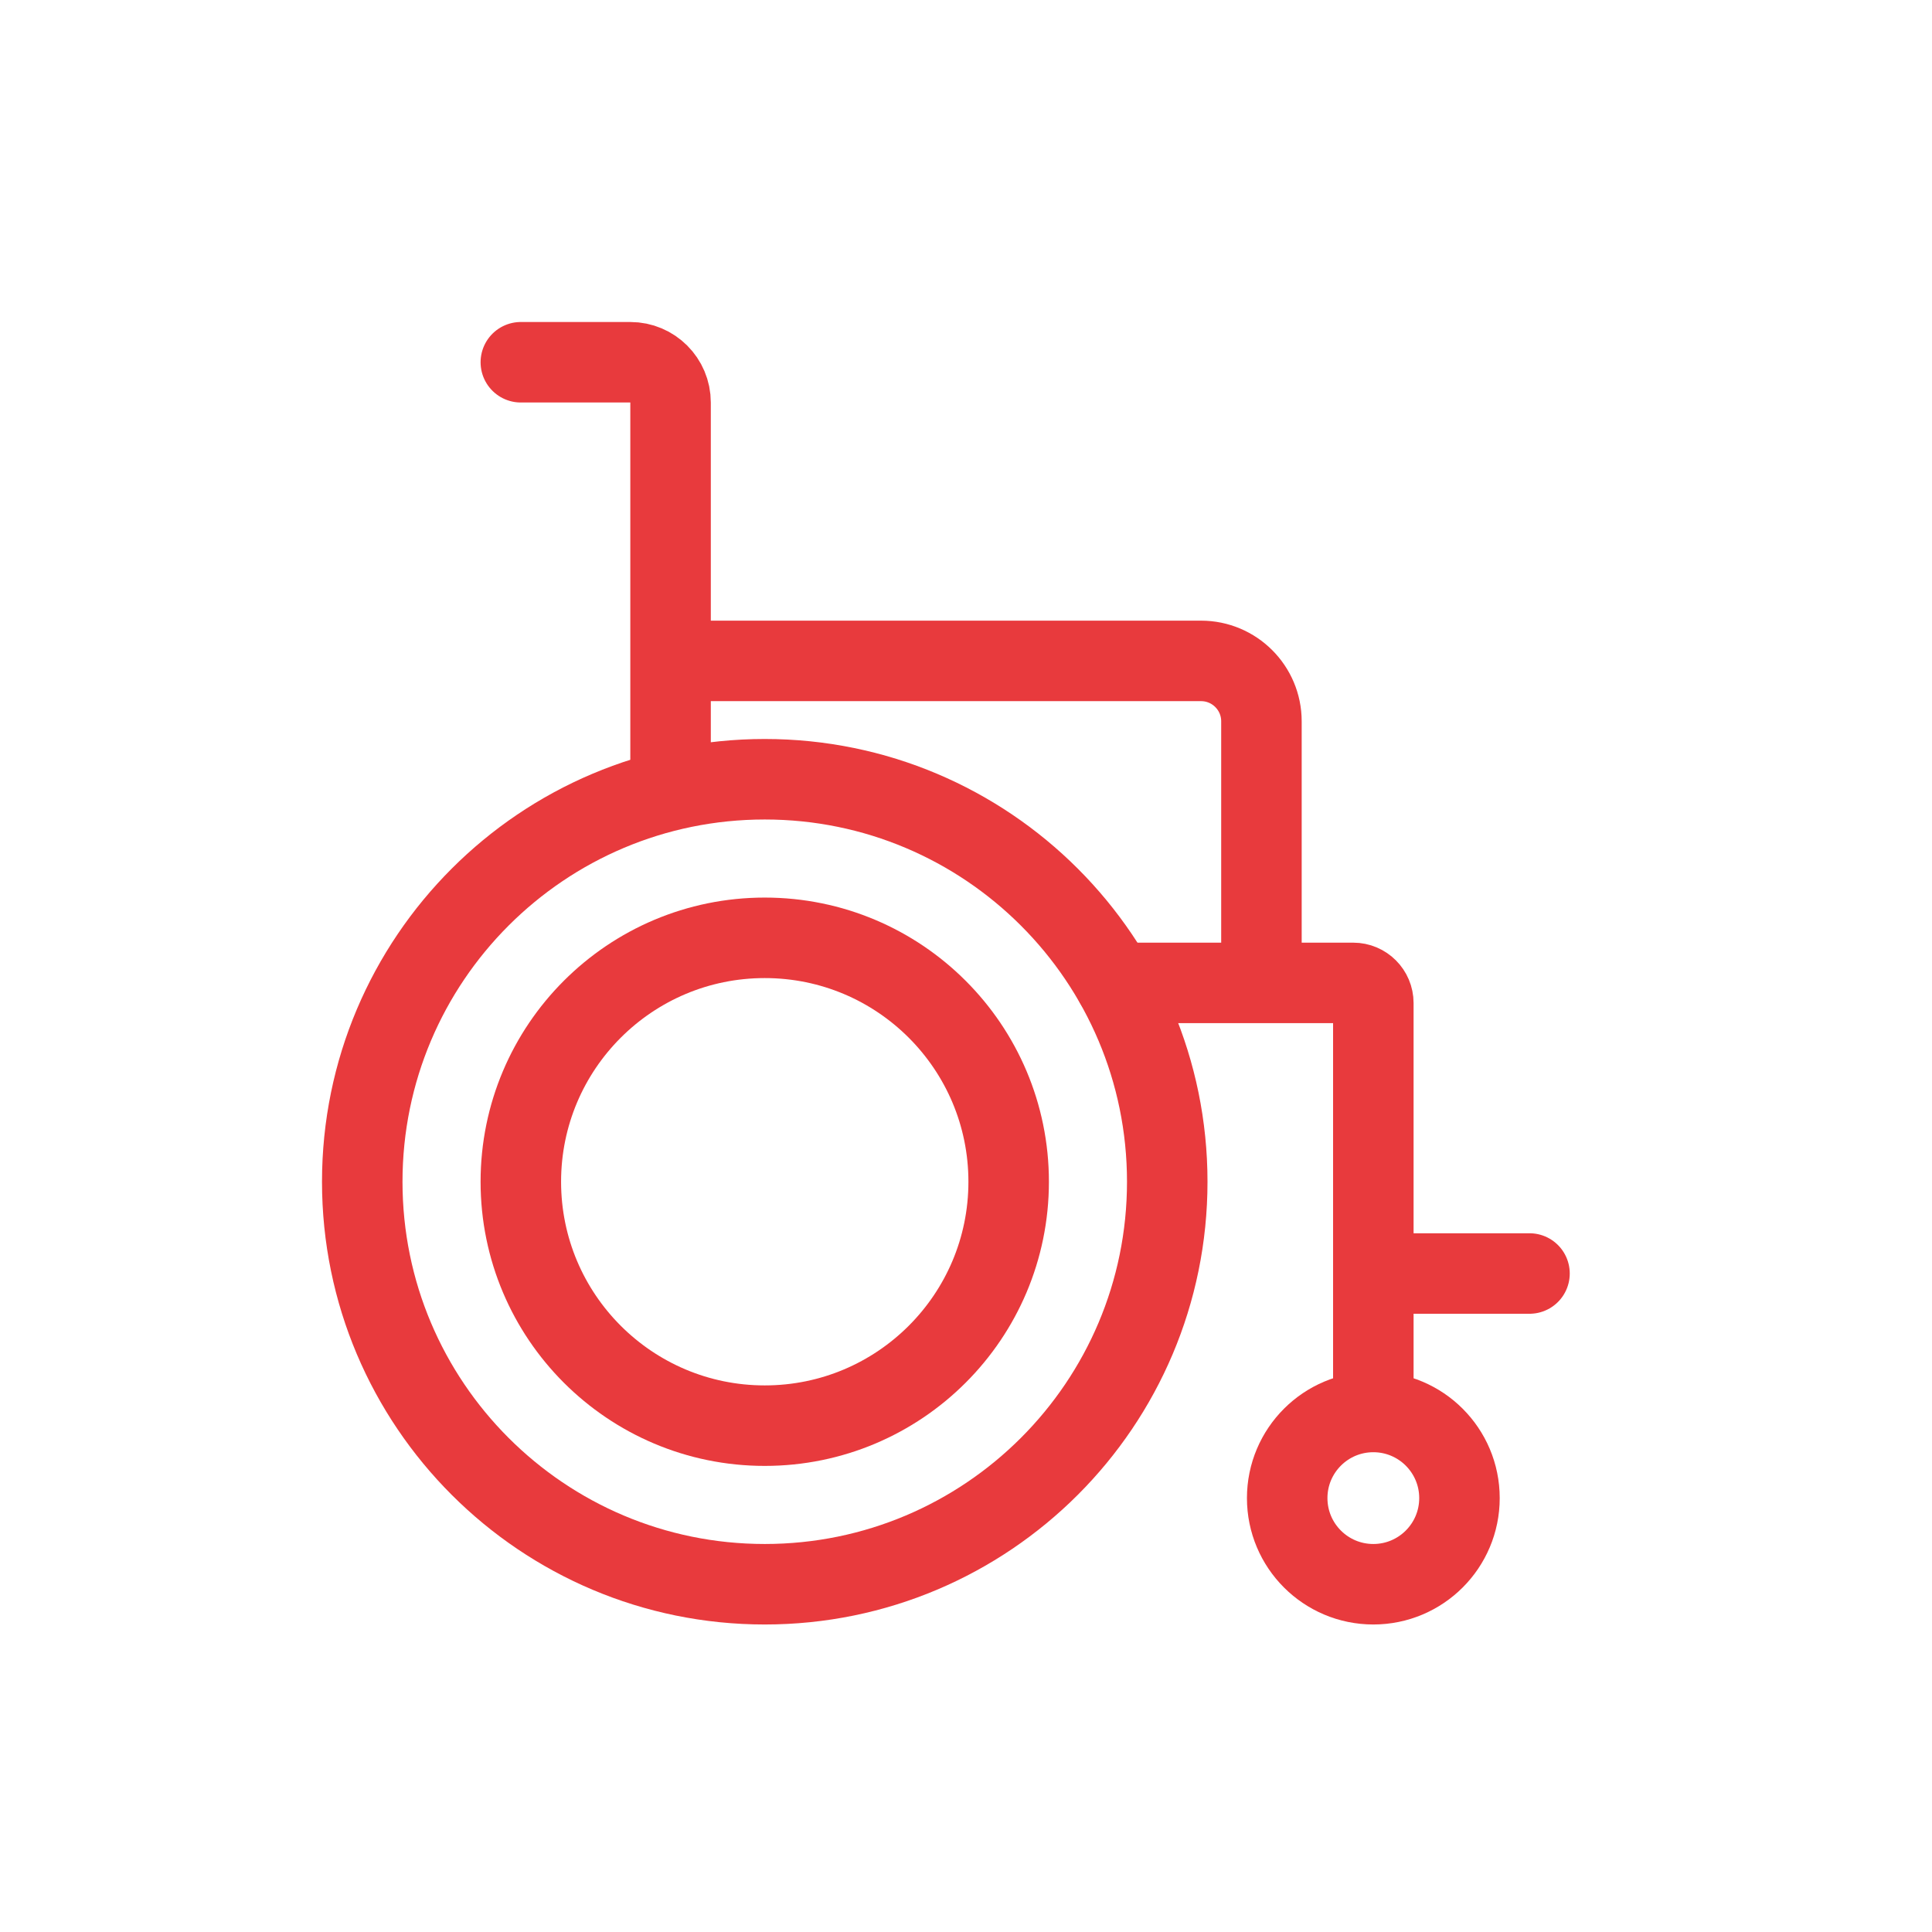
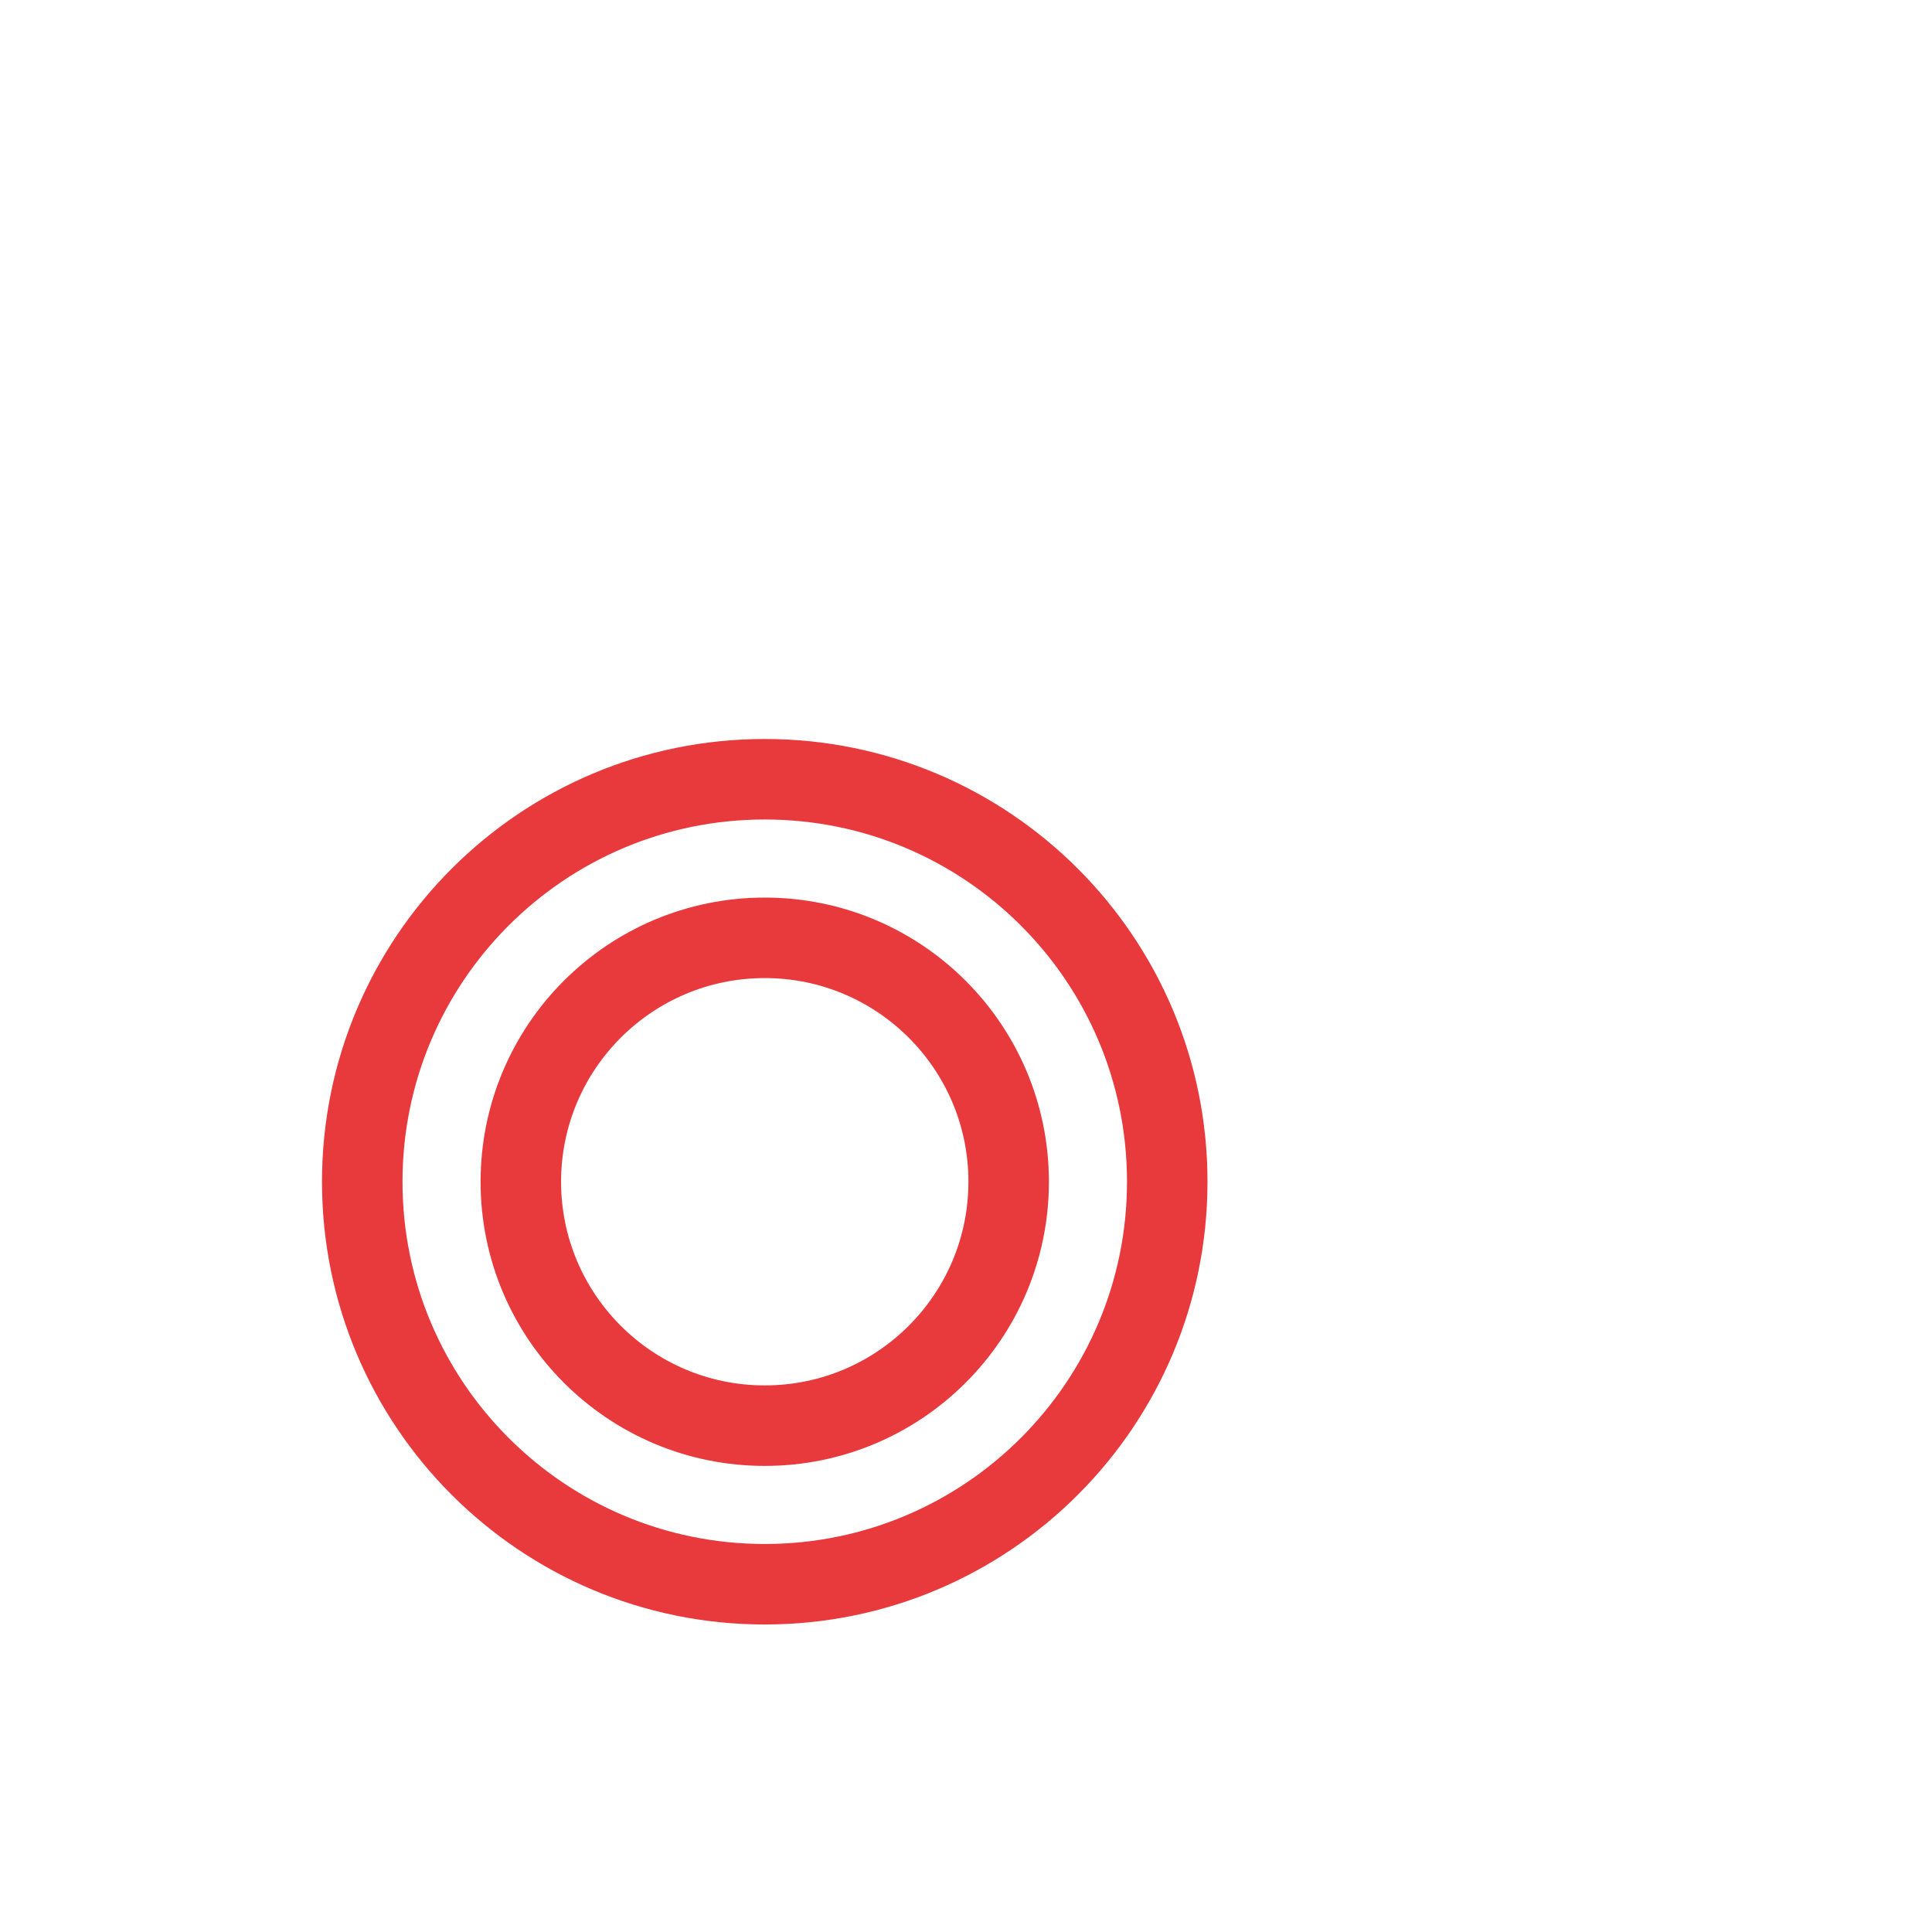
<svg xmlns="http://www.w3.org/2000/svg" width="48" height="48" viewBox="0 0 48 48" fill="none">
  <path d="M19 39.36C24.523 39.36 29 34.883 29 29.36C29 23.837 24.523 19.36 19 19.36C13.477 19.36 9 23.837 9 29.36C9 34.883 13.477 39.36 19 39.36Z" stroke="#E83A3D" stroke-width="2" stroke-miterlimit="10" />
  <path d="M19 35.42C22.347 35.42 25.06 32.707 25.06 29.36C25.06 26.013 22.347 23.3 19 23.3C15.653 23.3 12.94 26.013 12.94 29.36C12.94 32.707 15.653 35.42 19 35.42Z" stroke="#E83A3D" stroke-width="2" stroke-miterlimit="10" />
-   <path d="M34.12 39.36C35.302 39.36 36.26 38.402 36.26 37.22C36.26 36.038 35.302 35.08 34.12 35.08C32.938 35.08 31.98 36.038 31.98 37.22C31.98 38.402 32.938 39.36 34.12 39.36Z" stroke="#E83A3D" stroke-width="2" stroke-miterlimit="10" />
-   <path d="M34.12 34.893V31.64M31.34 24.42H33.62C33.896 24.42 34.12 24.644 34.12 24.92V31.64M31.34 24.42V17.92C31.34 17.092 30.668 16.42 29.84 16.42H16.66M31.34 24.42L27.7 24.42M16.66 16.42V10C16.66 9.448 16.212 9 15.66 9H12.94M16.66 16.42V19.577M38 31.64H34.12" stroke="#E83A3D" stroke-width="2" stroke-miterlimit="10" stroke-linecap="round" />
</svg>